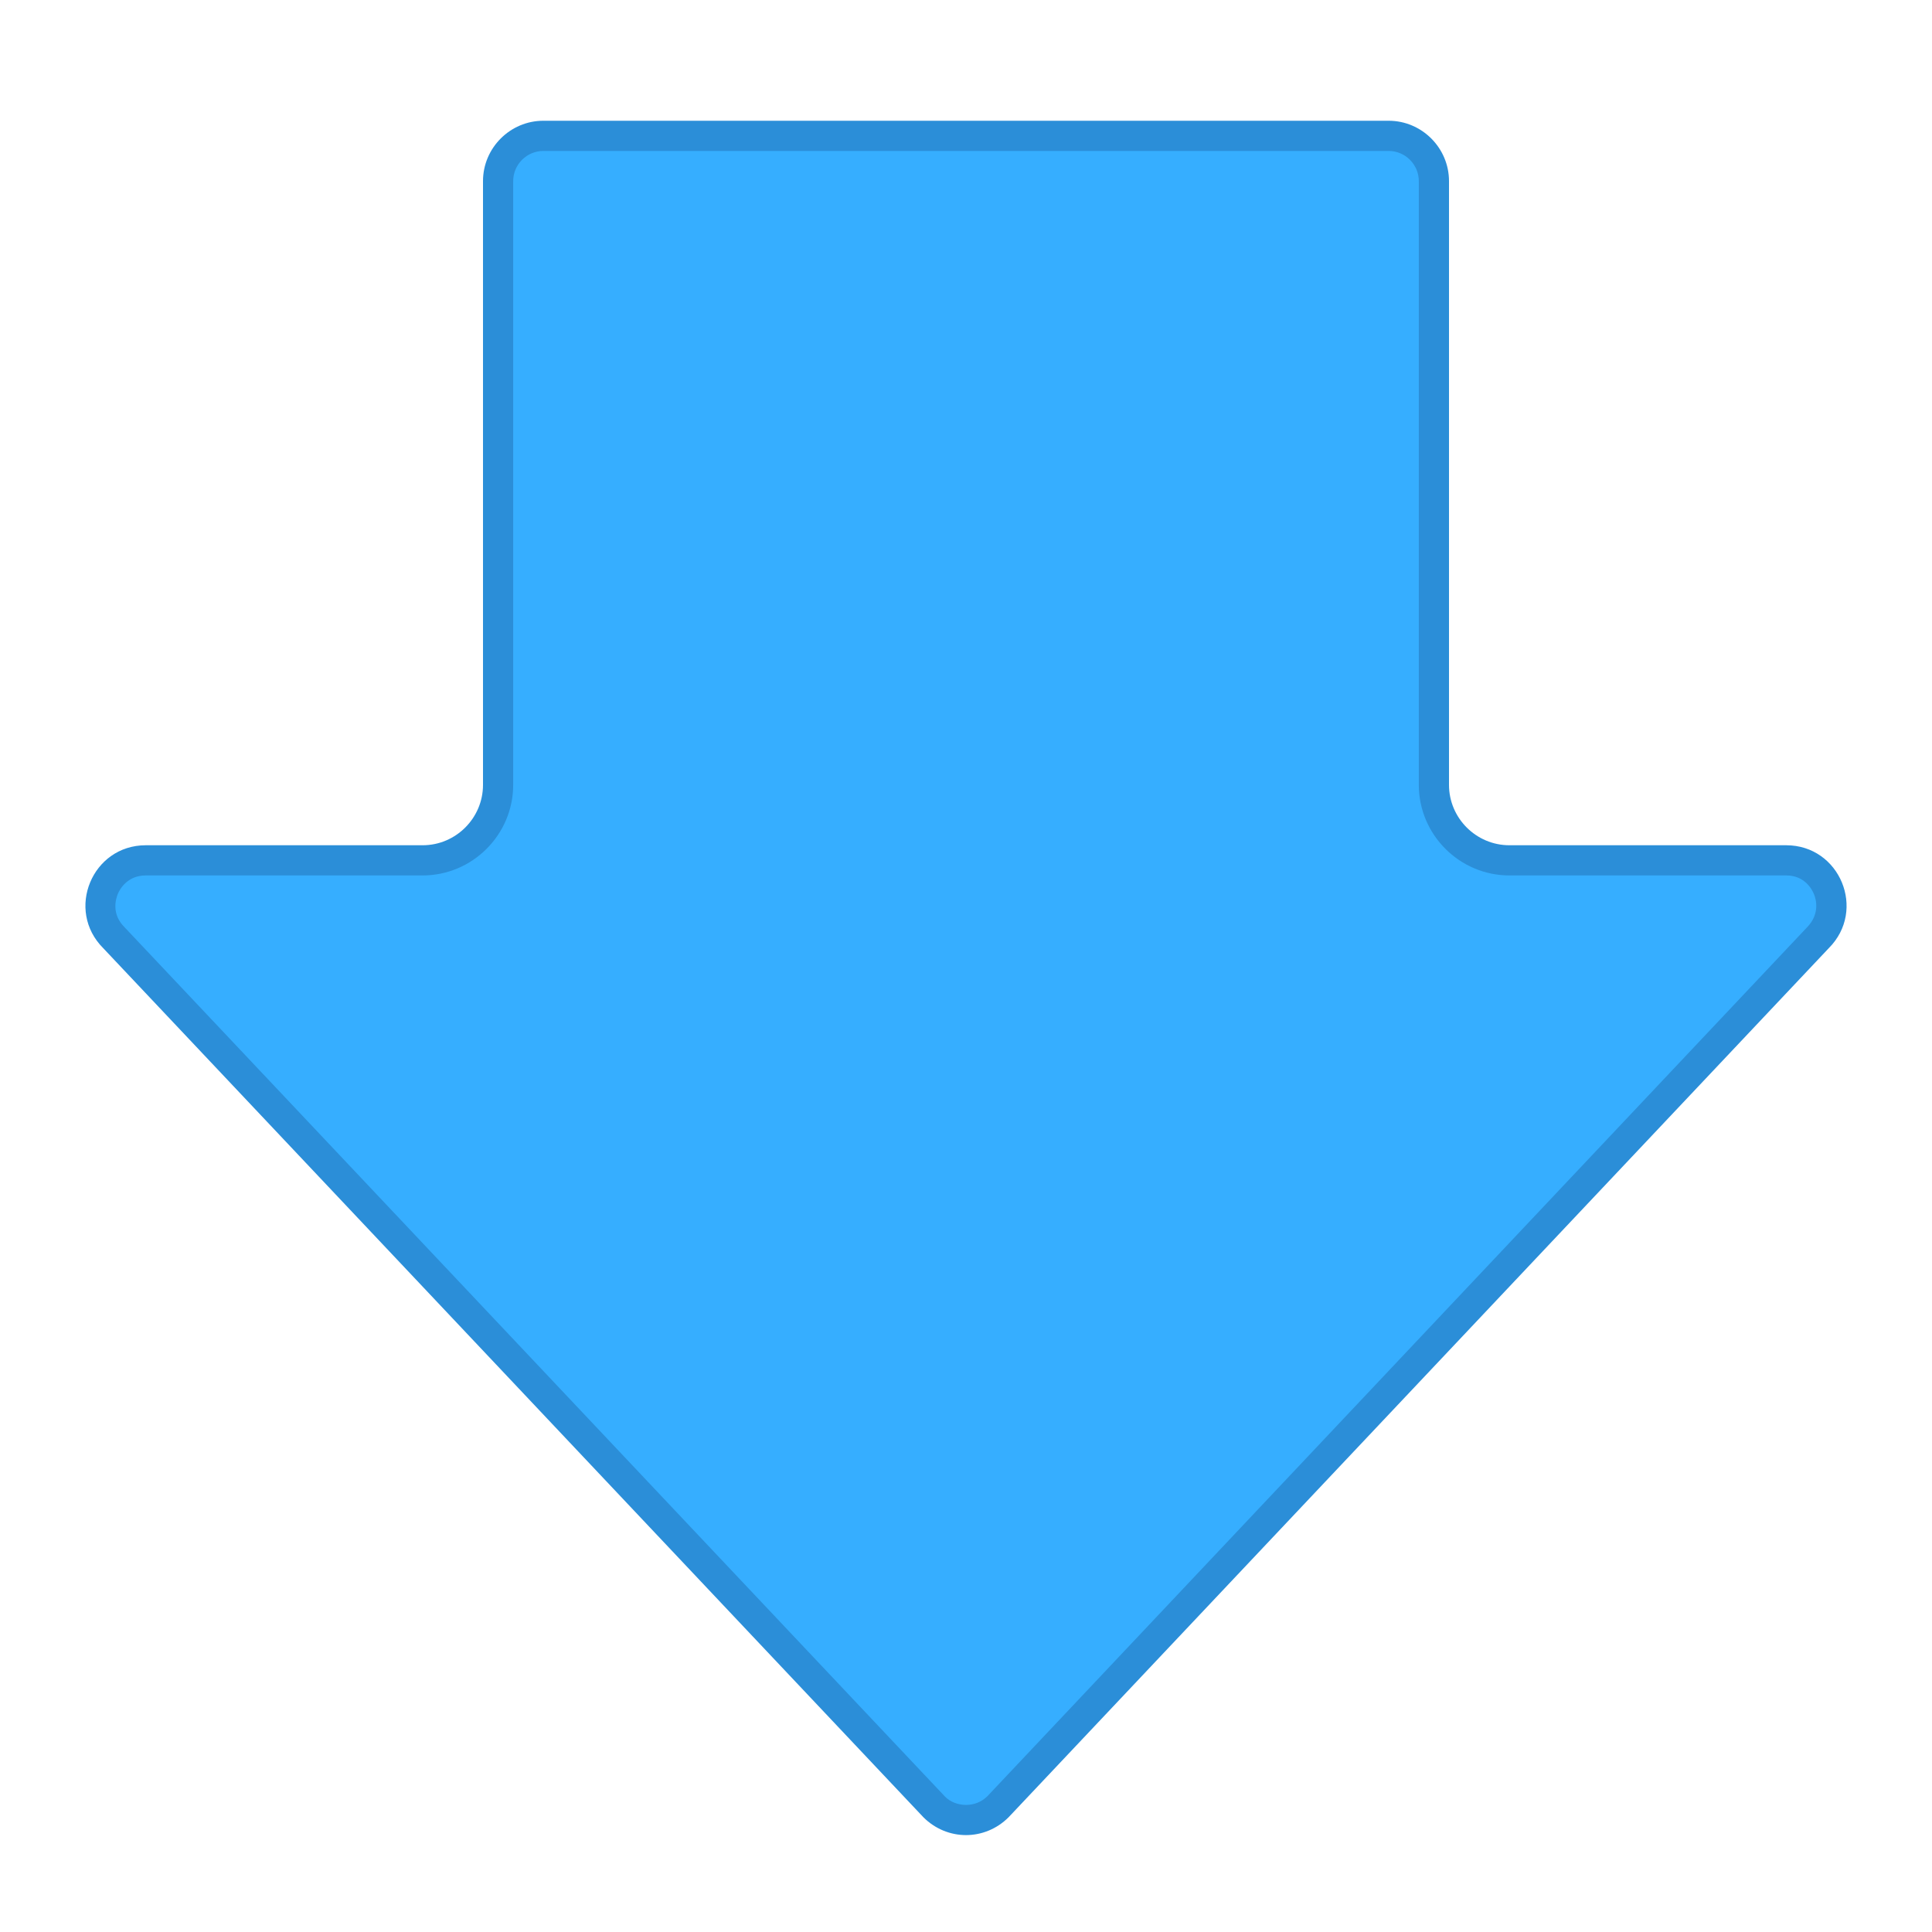
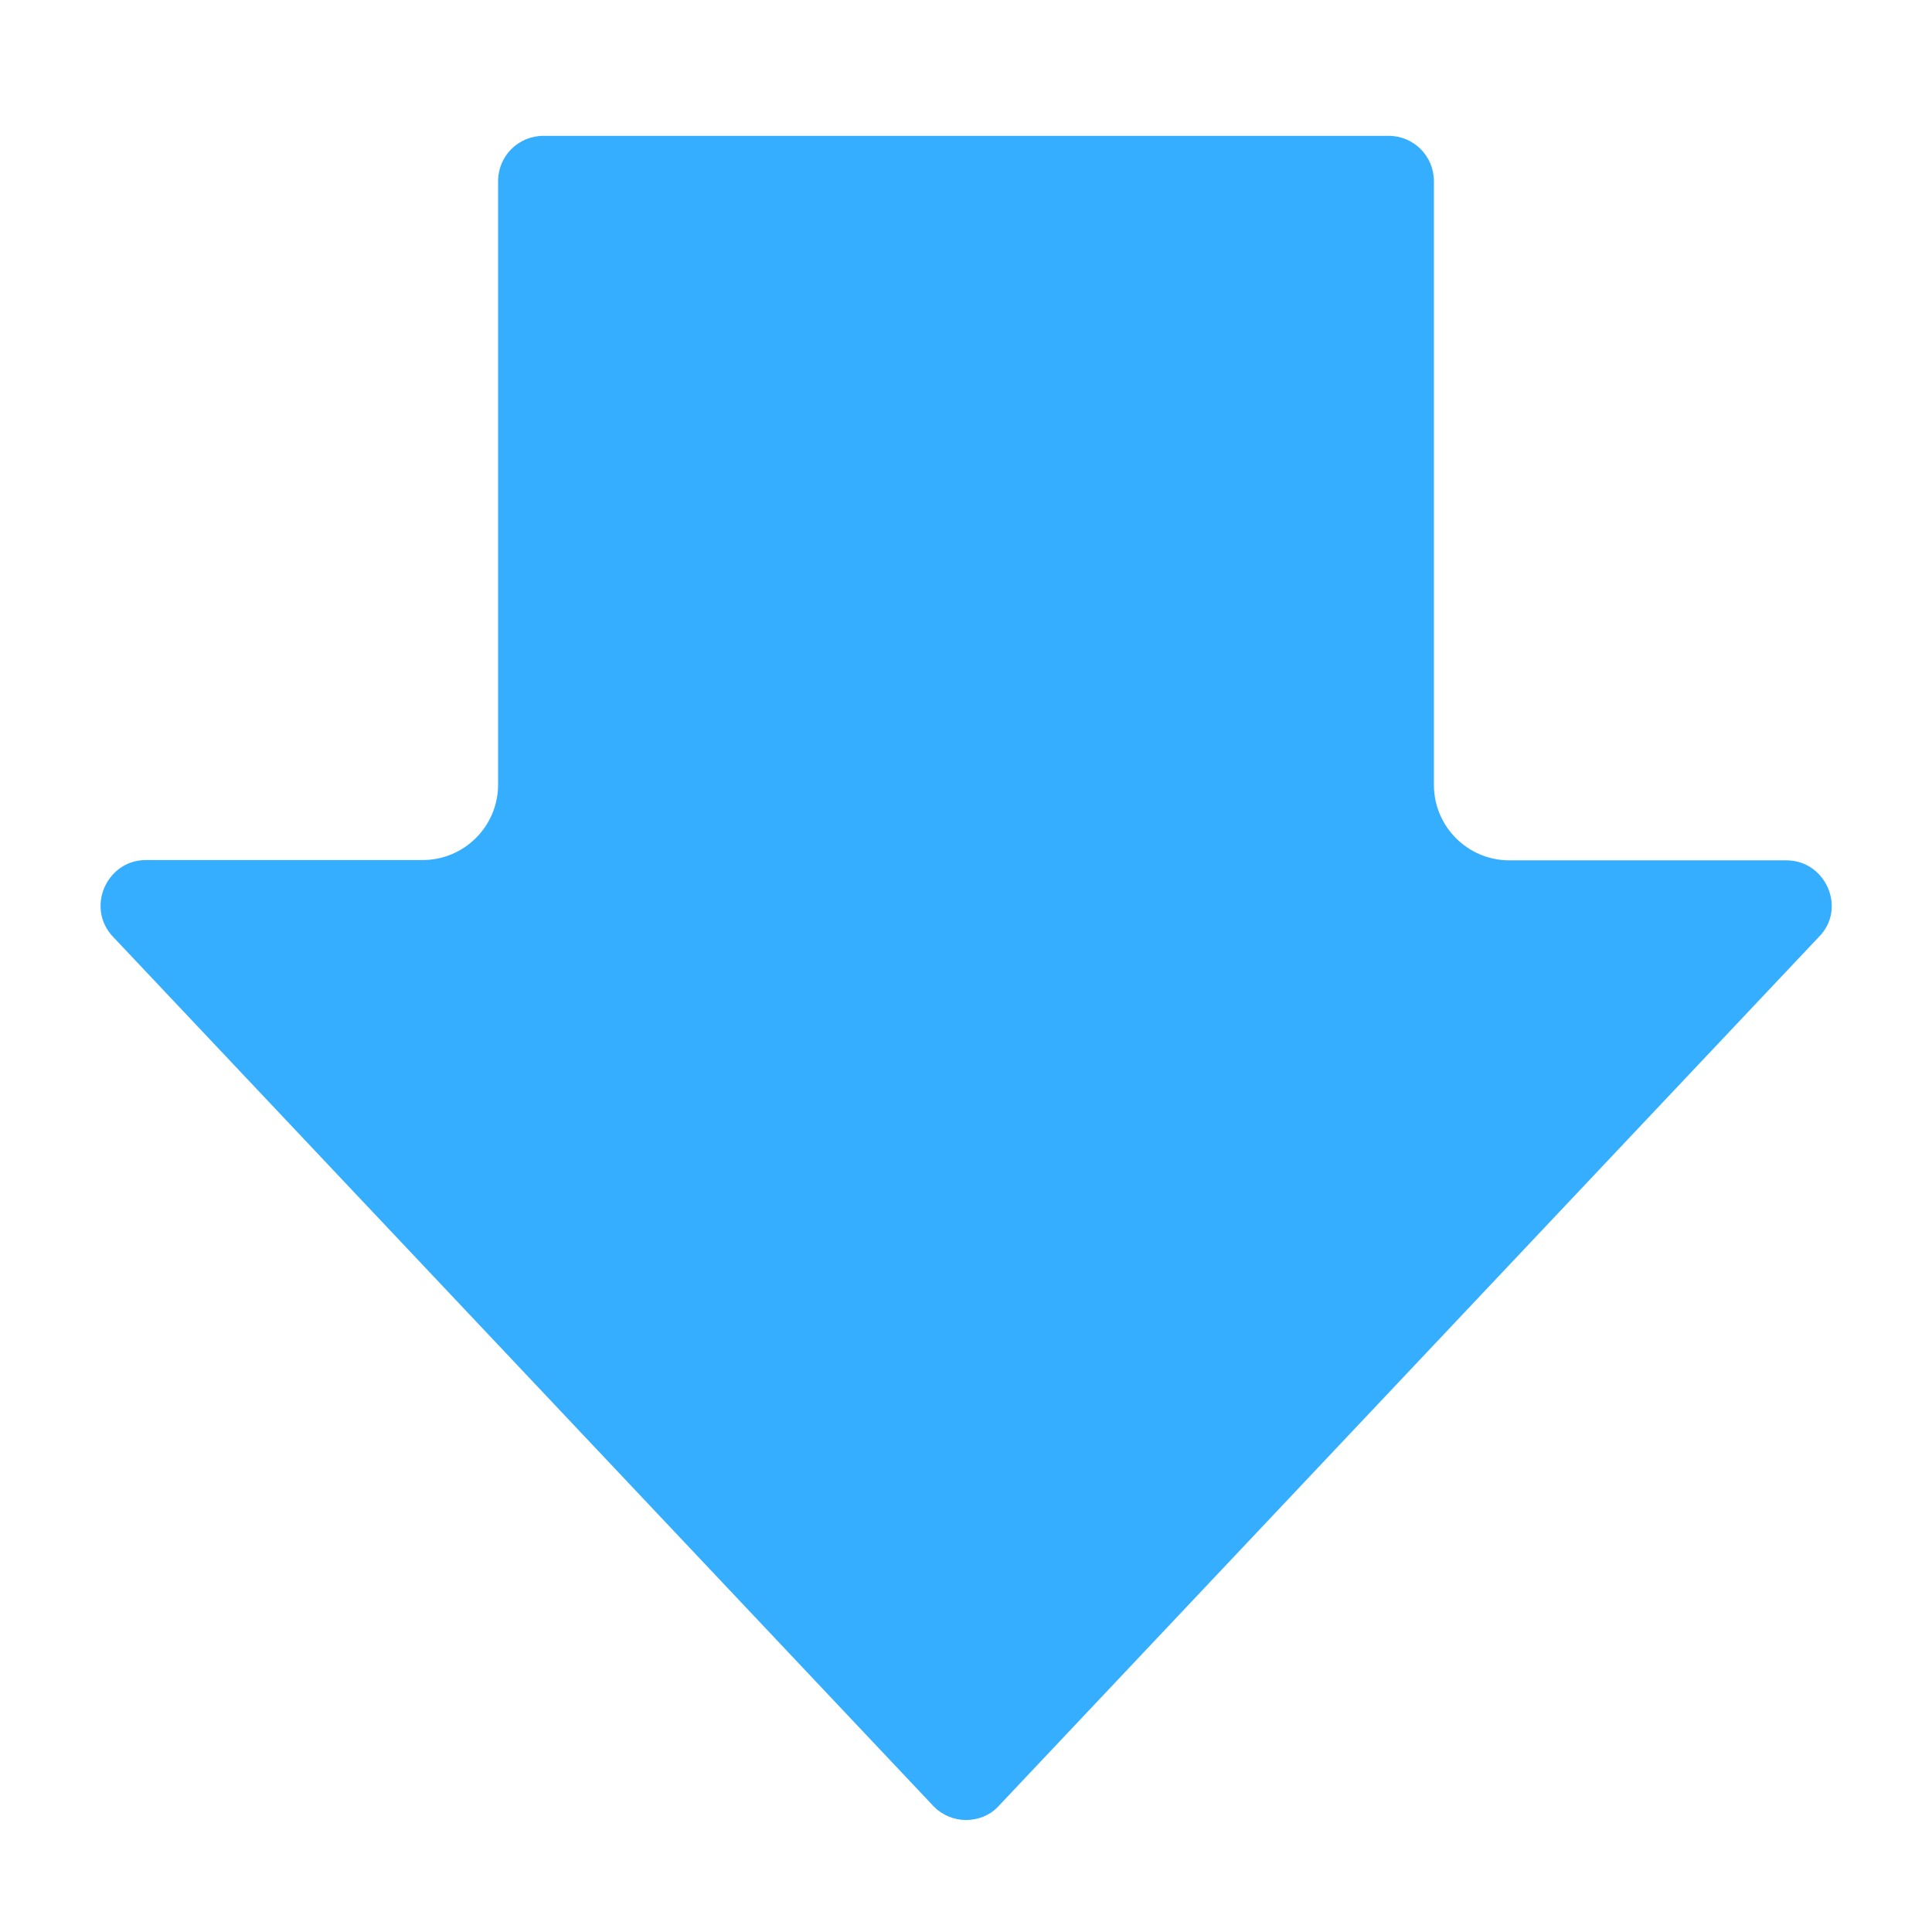
<svg xmlns="http://www.w3.org/2000/svg" enable-background="new 0 0 64 64" viewBox="0 0 64 64">
  <path d="m32 60.29c-.4 0-.78-.16-1.06-.44l-27.16-28.78c-.53-.53-.52-1.2-.33-1.65.19-.45.65-.93 1.39-.93h9.16c1.38 0 2.5-1.12 2.5-2.5v-19.99c0-.83.67-1.5 1.5-1.5h28c.83 0 1.5.67 1.5 1.5v20c0 1.38 1.12 2.5 2.5 2.5h9.17c.74 0 1.2.48 1.39.93.19.45.2 1.11-.33 1.63l-27.18 28.8c-.27.28-.65.43-1.05.43" fill="#36aeff" />
-   <path d="m46 5c.55 0 1 .45 1 1v20c0 1.65 1.35 3 3 3h9.17c.62 0 .86.47.92.62.06.14.22.65-.24 1.11l-27.14 28.77c-.19.19-.44.29-.71.29s-.52-.1-.69-.27l-27.19-28.81c-.44-.44-.28-.94-.22-1.09.06-.15.31-.62.93-.62h9.17c1.65 0 3-1.35 3-3v-20c0-.55.45-1 1-1h28m0-1h-28c-1.1 0-2 .9-2 2v20c0 1.1-.9 2-2 2h-9.17c-1.78 0-2.67 2.15-1.41 3.41l27.17 28.79c.39.39.9.59 1.41.59s1.02-.2 1.41-.59l27.17-28.79c1.26-1.26.37-3.41-1.41-3.41h-9.17c-1.1 0-2-.9-2-2v-20c0-1.1-.9-2-2-2z" fill="#2b8ed8" />
</svg>